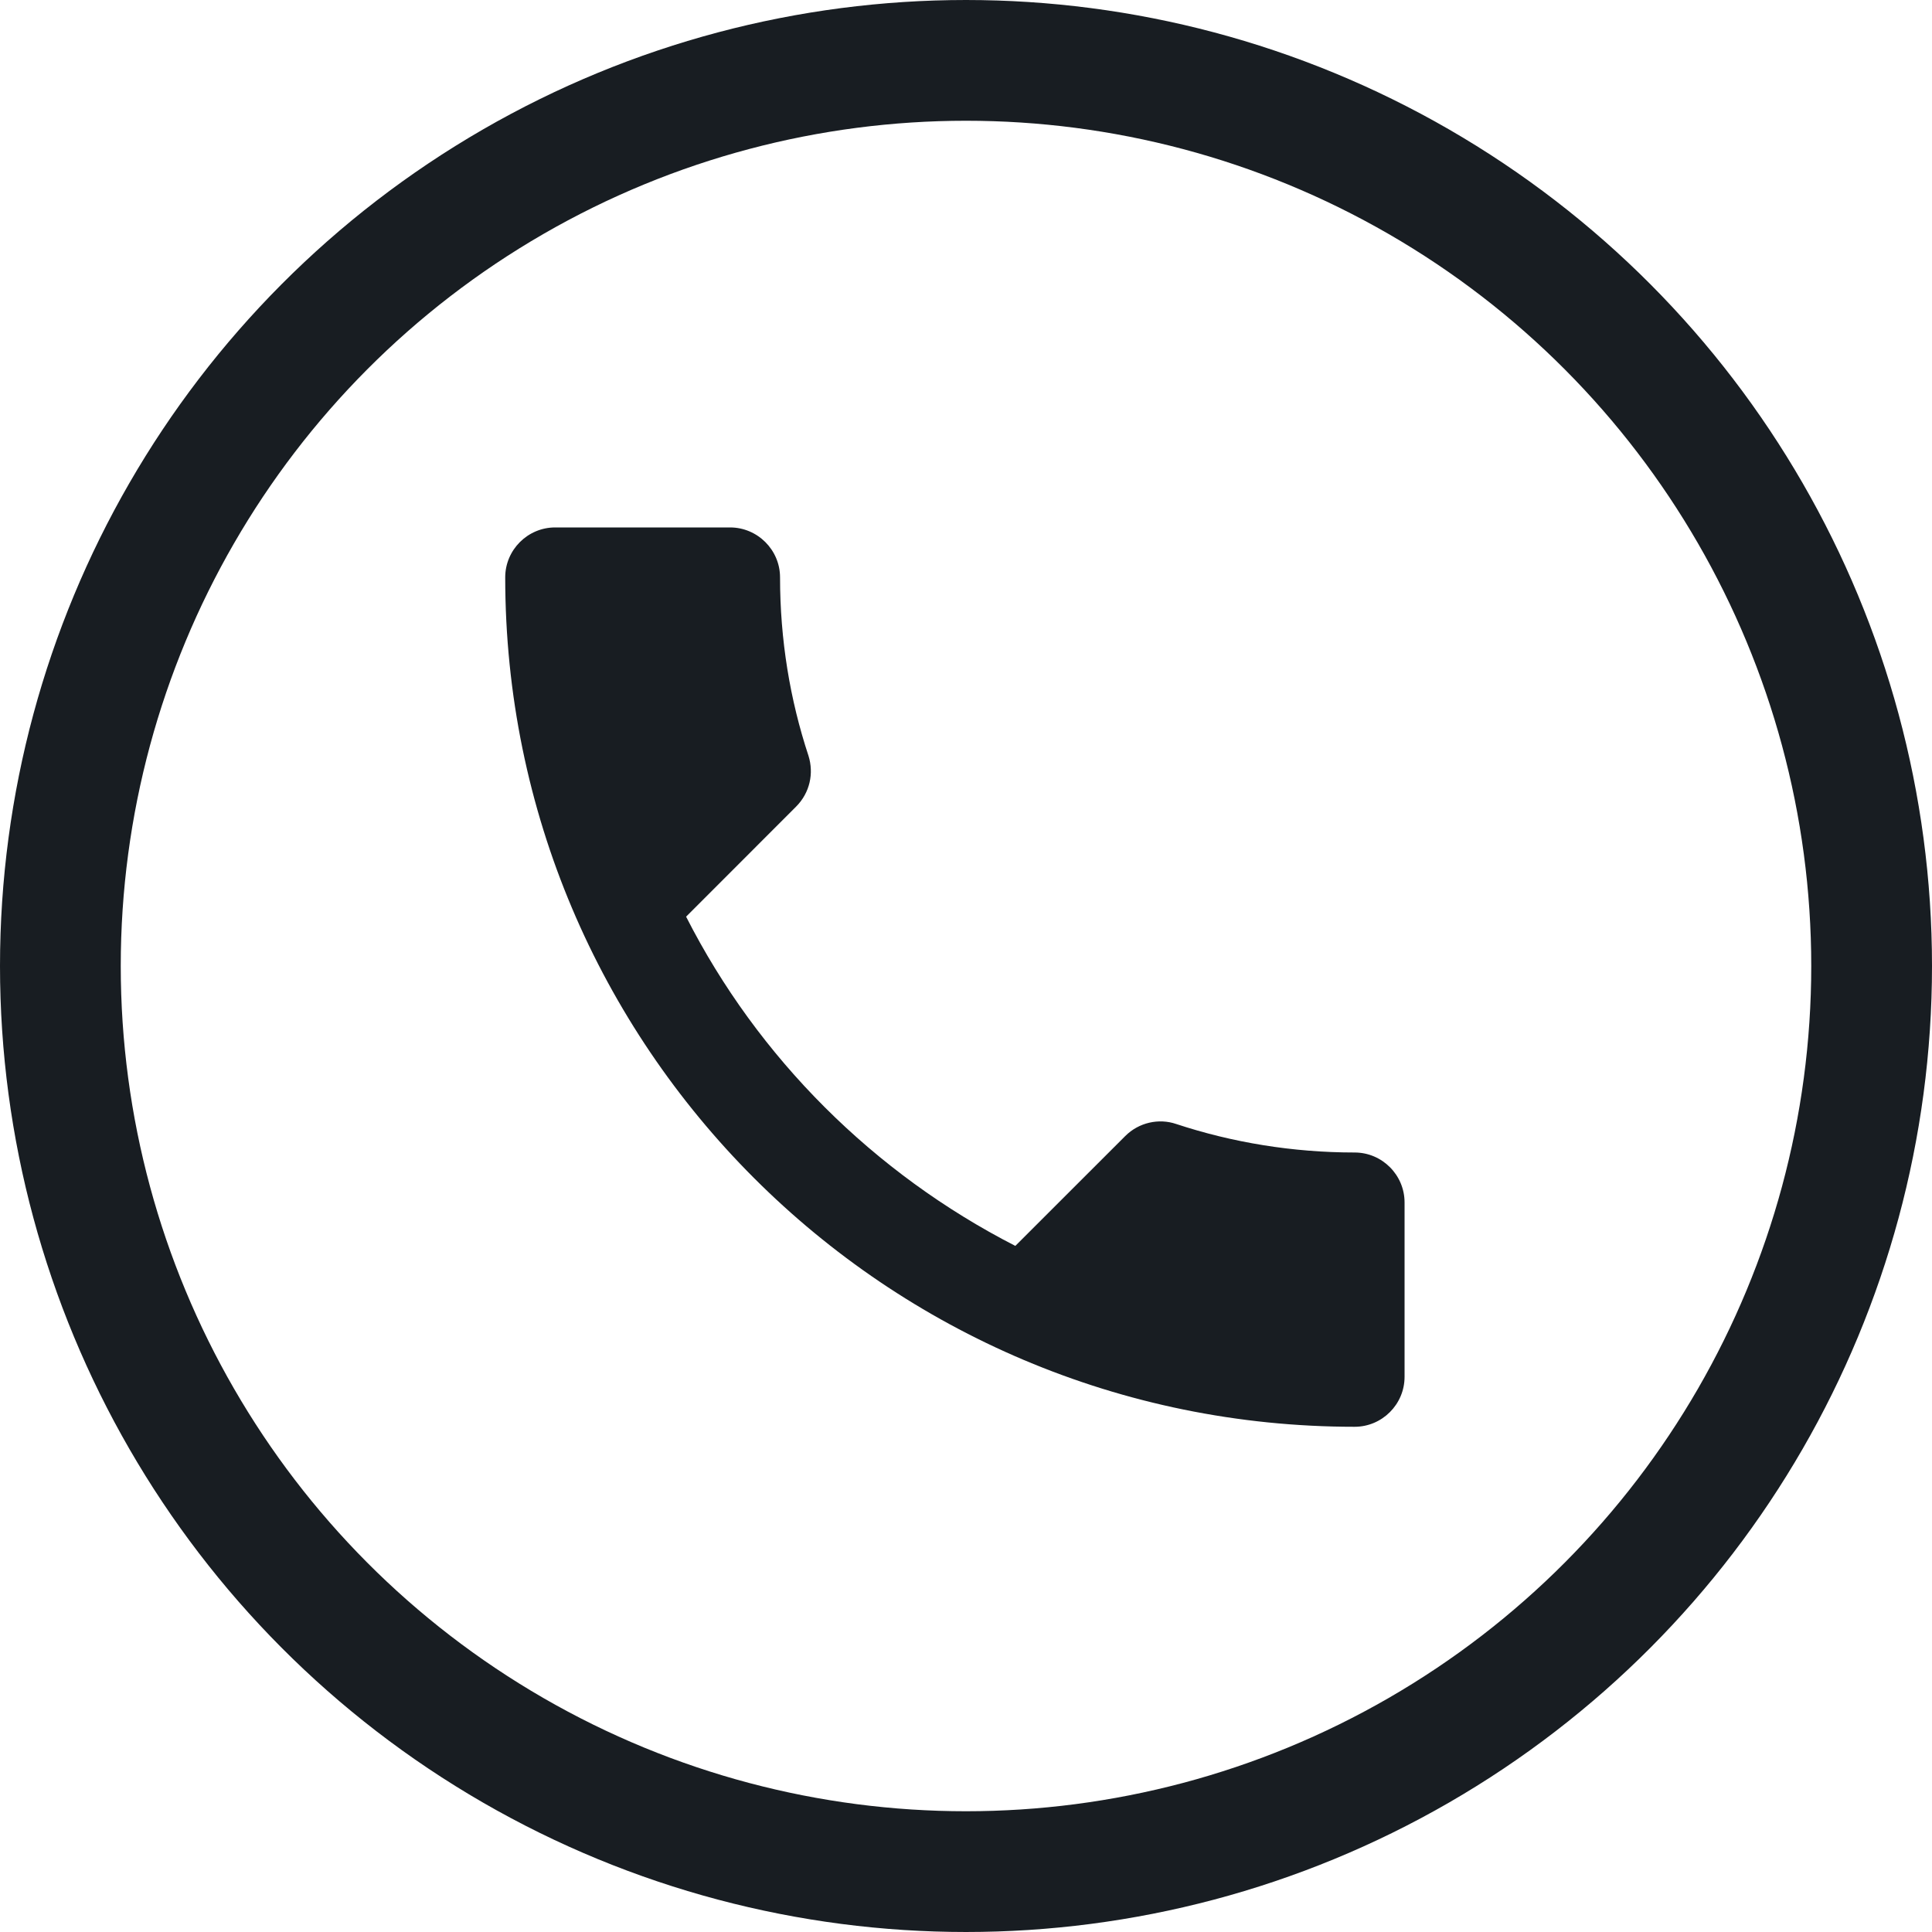
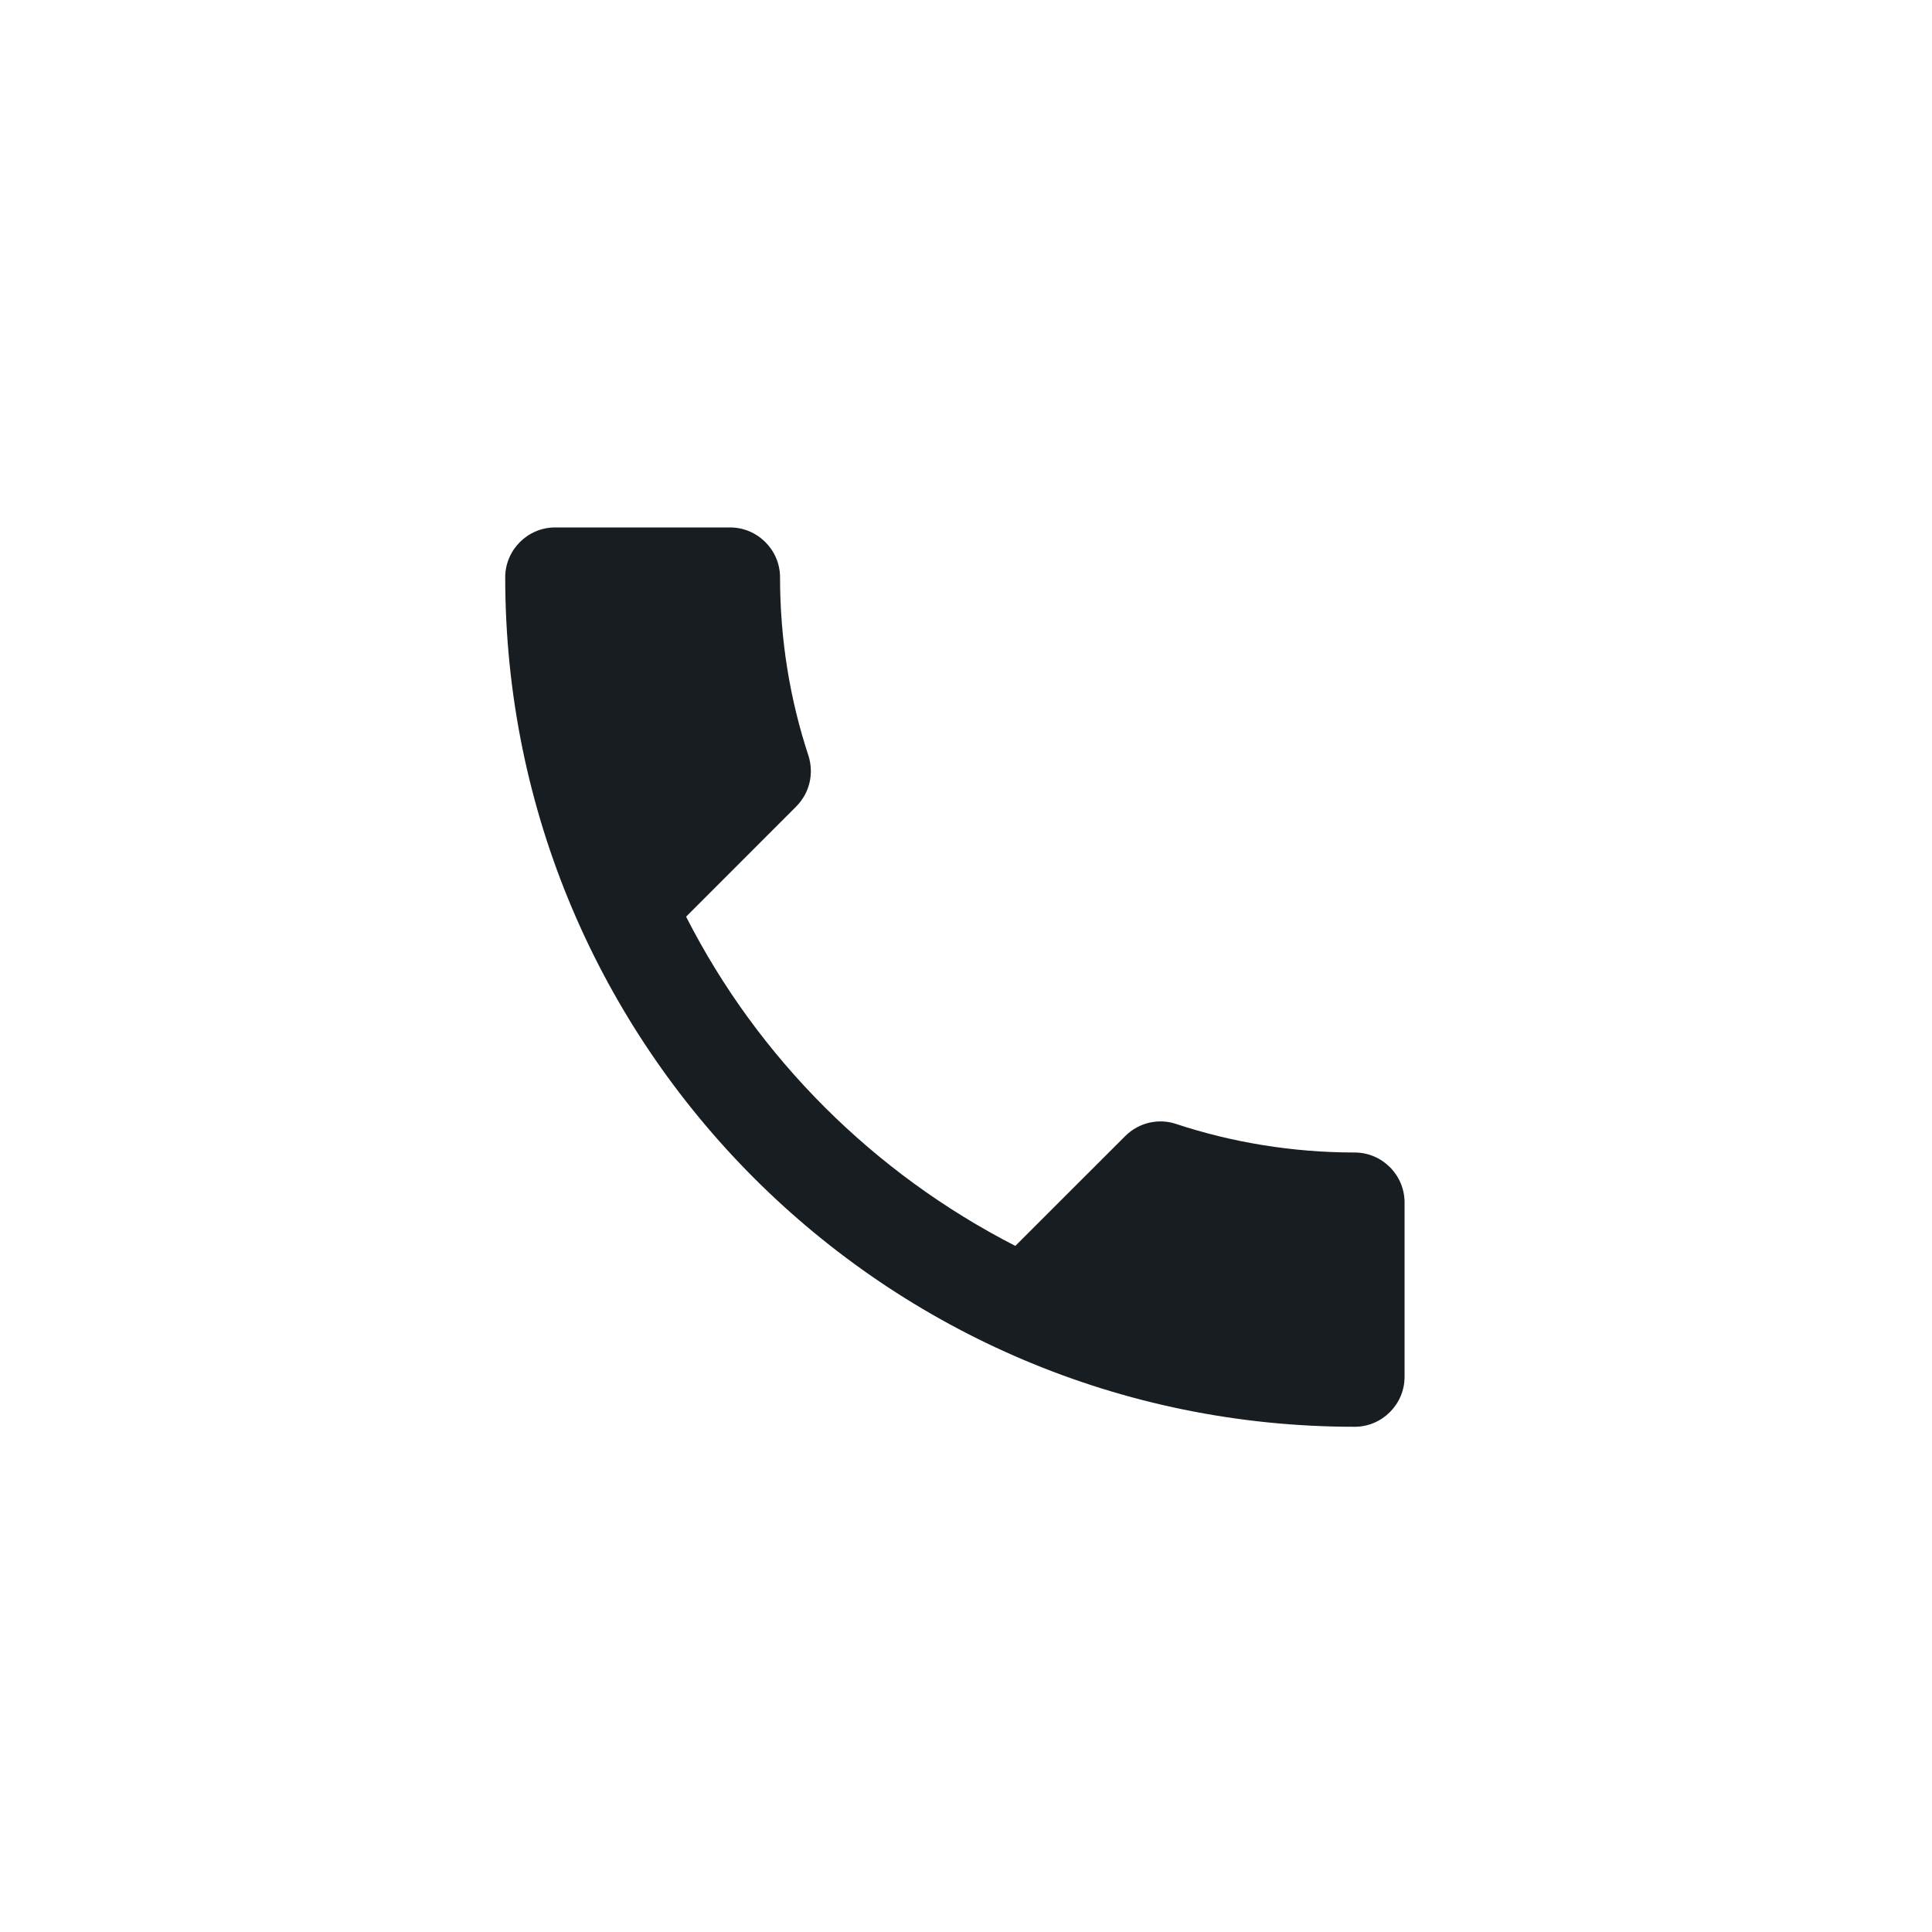
<svg xmlns="http://www.w3.org/2000/svg" width="32" height="32" viewBox="0 0 32 32" fill="none">
  <path d="M11.364 15.183C12.555 17.525 14.475 19.436 16.817 20.636L18.638 18.816C18.862 18.592 19.193 18.518 19.482 18.617C20.409 18.923 21.411 19.089 22.437 19.089C22.892 19.089 23.264 19.461 23.264 19.916V22.805C23.264 23.26 22.892 23.632 22.437 23.632C14.666 23.632 8.368 17.334 8.368 9.563C8.368 9.108 8.74 8.736 9.195 8.736H12.092C12.547 8.736 12.92 9.108 12.92 9.563C12.92 10.598 13.085 11.591 13.391 12.518C13.482 12.807 13.416 13.13 13.184 13.362L11.364 15.183Z" fill="#181D22" />
-   <circle cx="16" cy="16" r="15" stroke="#181D22" stroke-width="2" />
</svg>